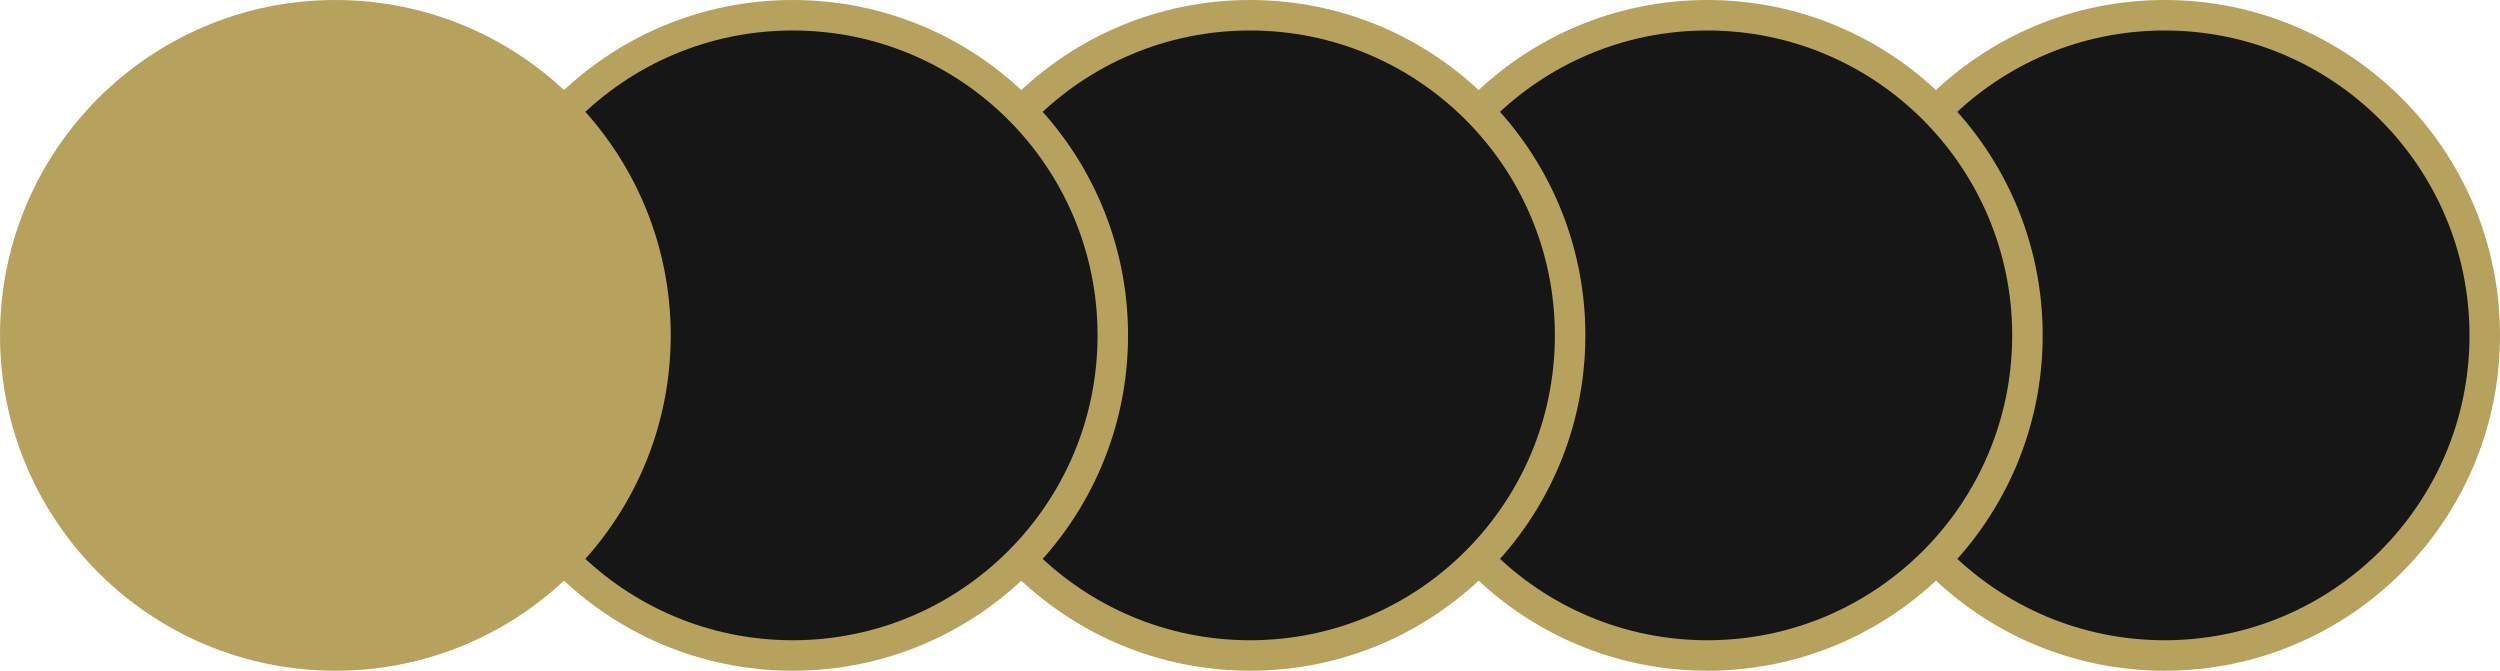
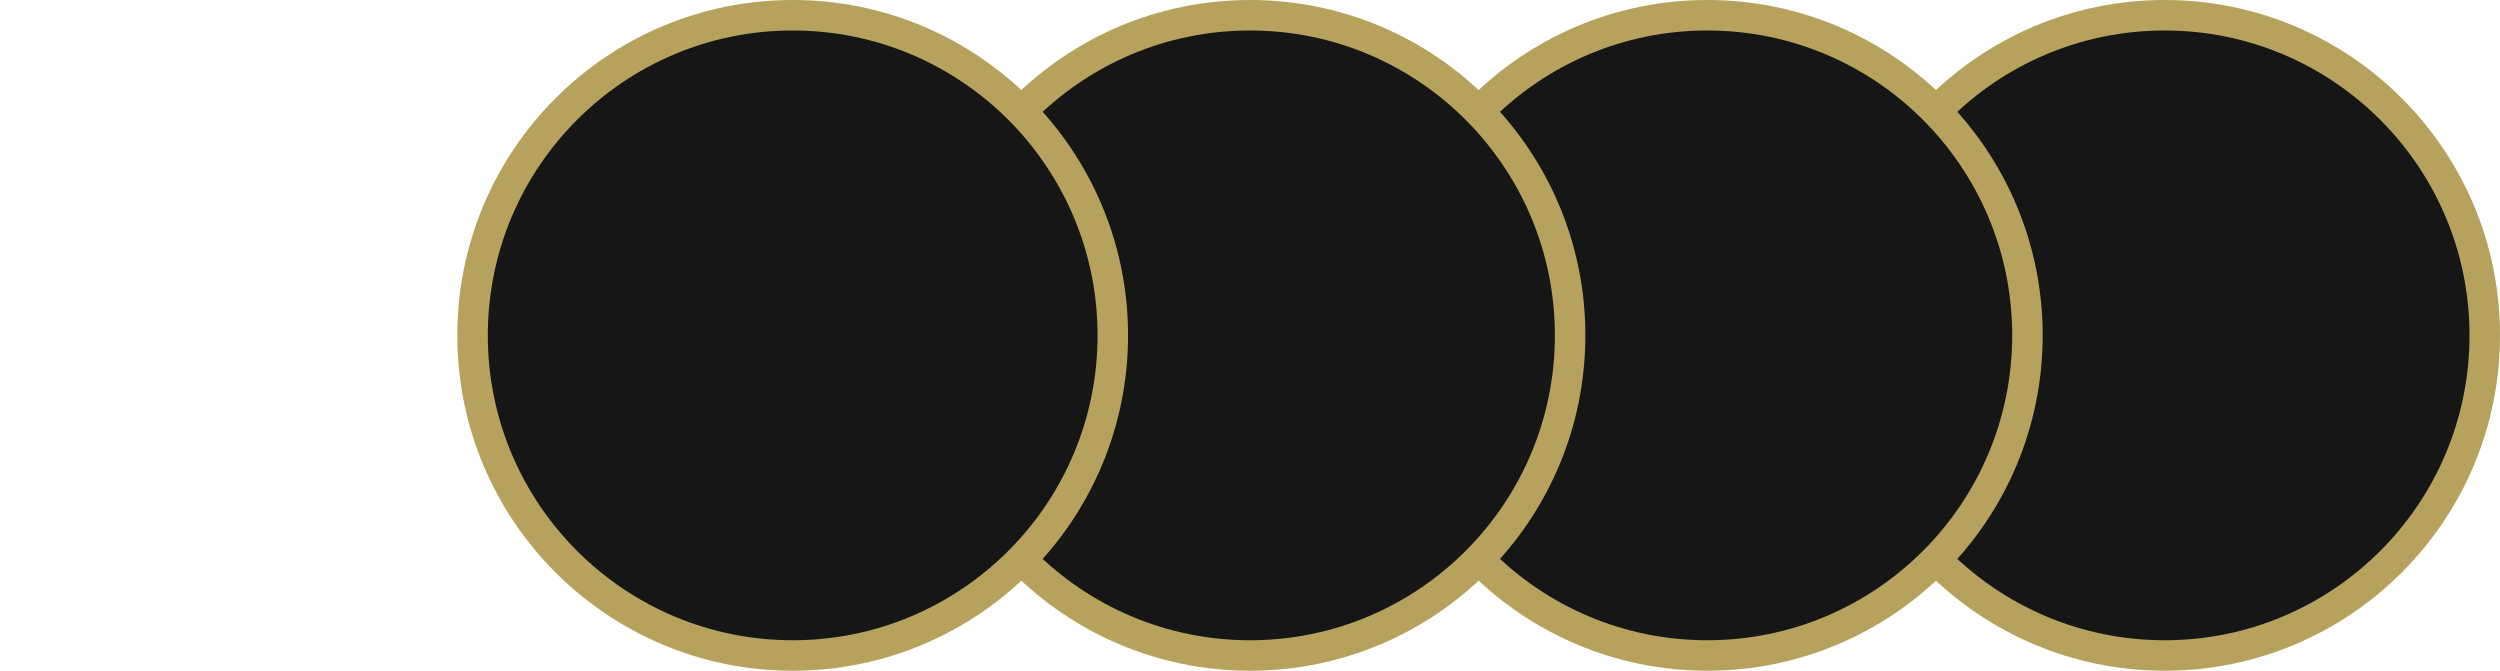
<svg xmlns="http://www.w3.org/2000/svg" width="82" height="22" viewBox="0 0 82 22" fill="none">
  <circle cx="71" cy="11" r="10.5" fill="#161616" stroke="#B6A25D" />
  <circle cx="56" cy="11" r="10.5" fill="#161616" stroke="#B6A25D" />
  <circle cx="41" cy="11" r="10.5" fill="#161616" stroke="#B6A25D" />
  <circle cx="26" cy="11" r="10.5" fill="#161616" stroke="#B6A25D" />
-   <circle cx="11" cy="11" r="10.5" fill="#B6A25D" stroke="#B6A25D" />
</svg>